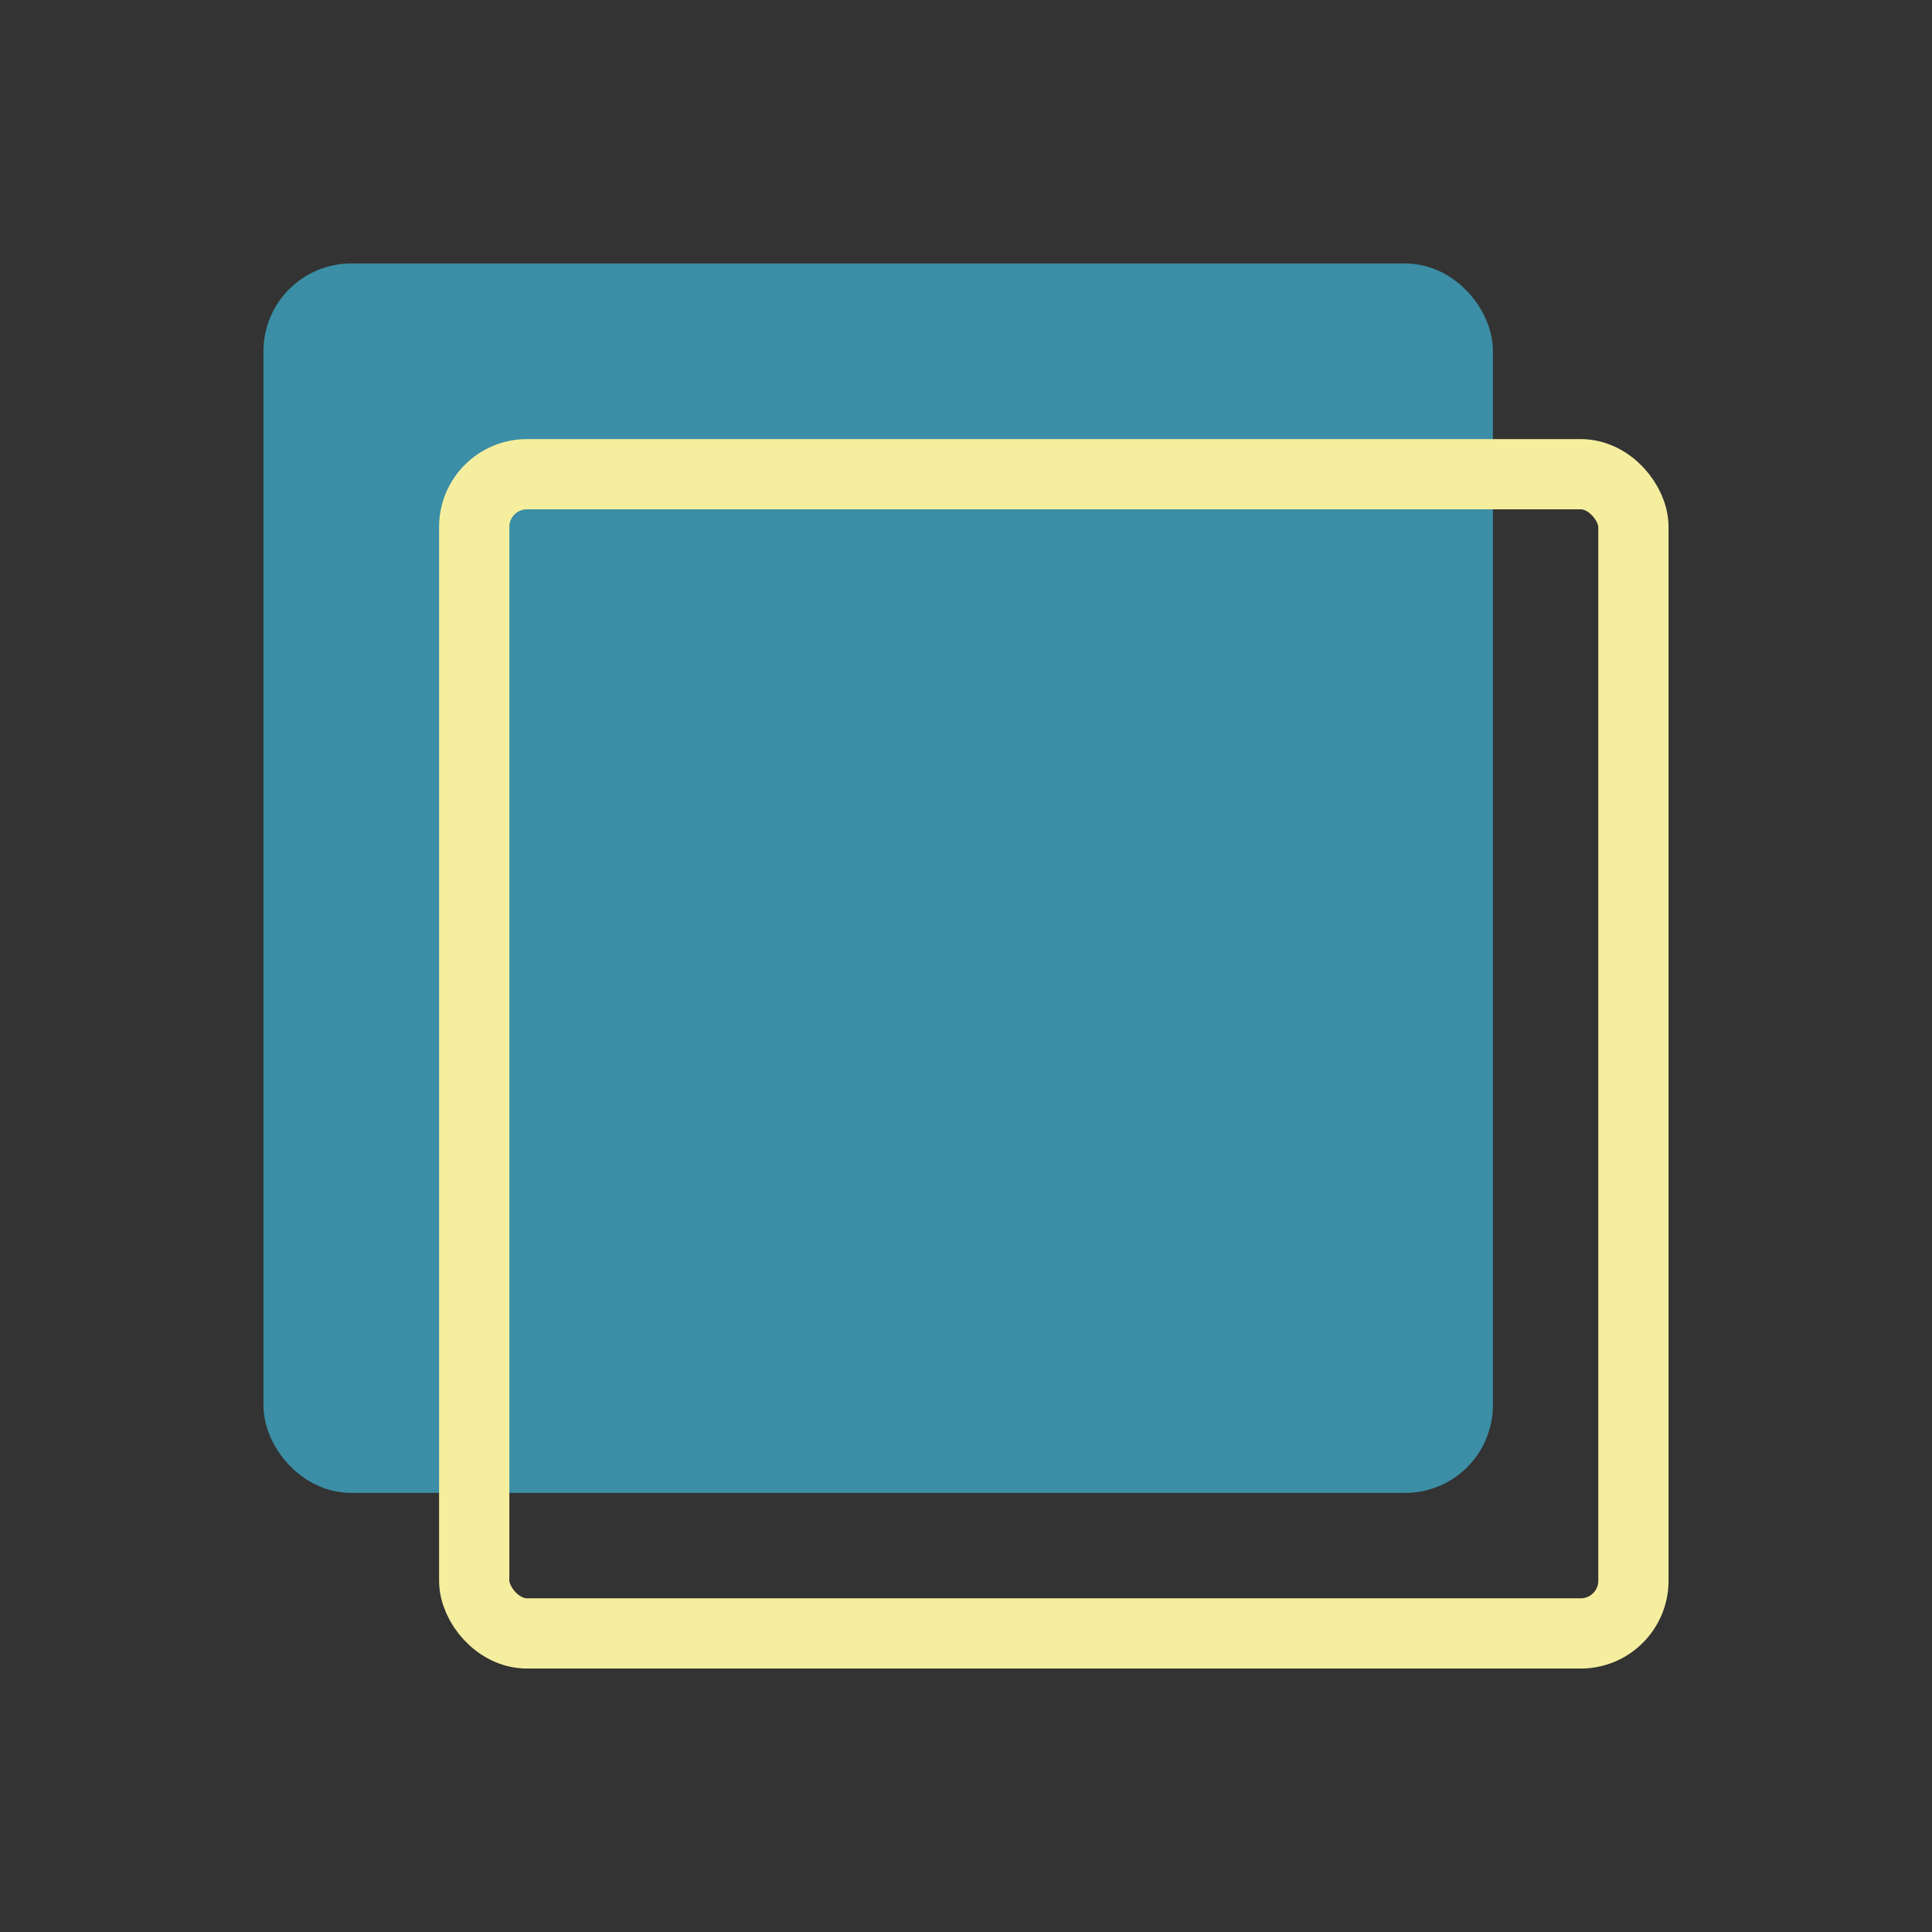
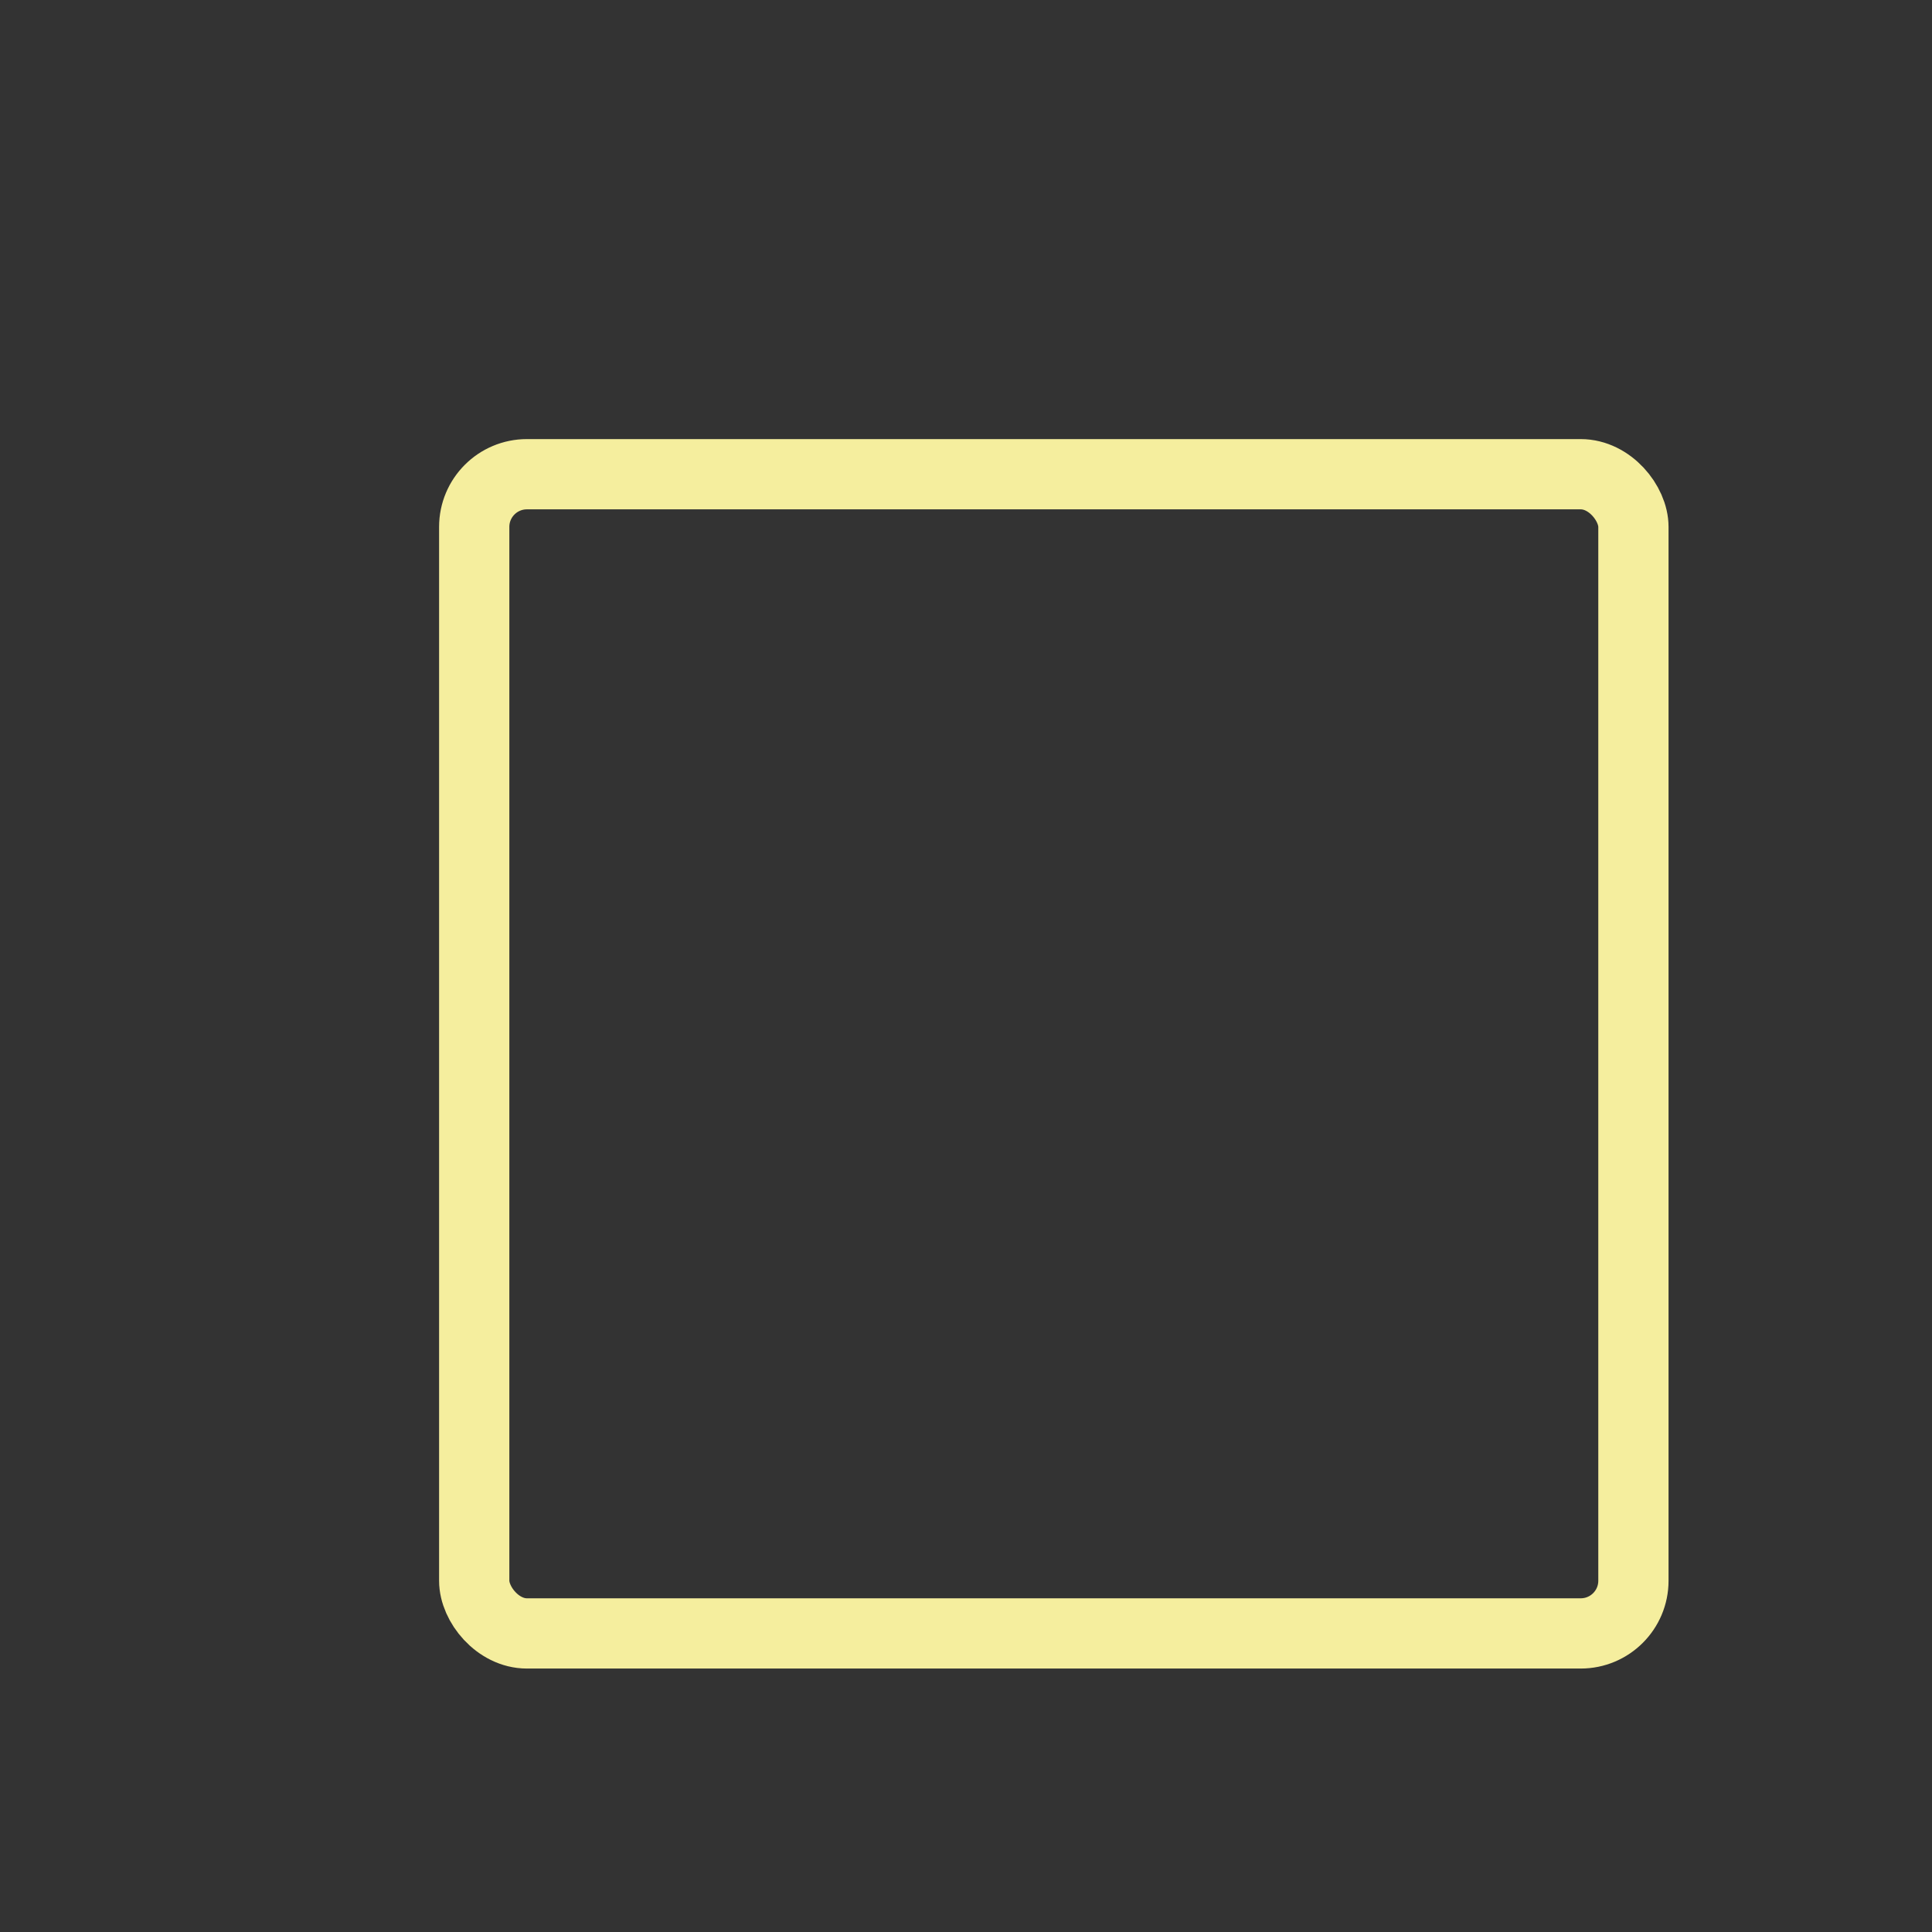
<svg xmlns="http://www.w3.org/2000/svg" version="1.1" width="220" height="220">
  <rect width="100%" height="100%" fill="#333333" stroke="none" />
  <svg viewBox="0 0 220 220" fill="none">
-     <rect x="34" y="34" width="132" height="132" rx="6" fill="rgb(59, 142, 165)" stroke="rgb(59, 142, 165)" stroke-width="8" />
    <rect x="54" y="54" width="132" height="132" rx="6" stroke="rgb(245, 238, 158)" stroke-width="8" />
  </svg>
  <style>@media (prefers-color-scheme: light) { :root { filter: none; } }
@media (prefers-color-scheme: dark) { :root { filter: contrast(0.833) brightness(1.7); } }
</style>
</svg>